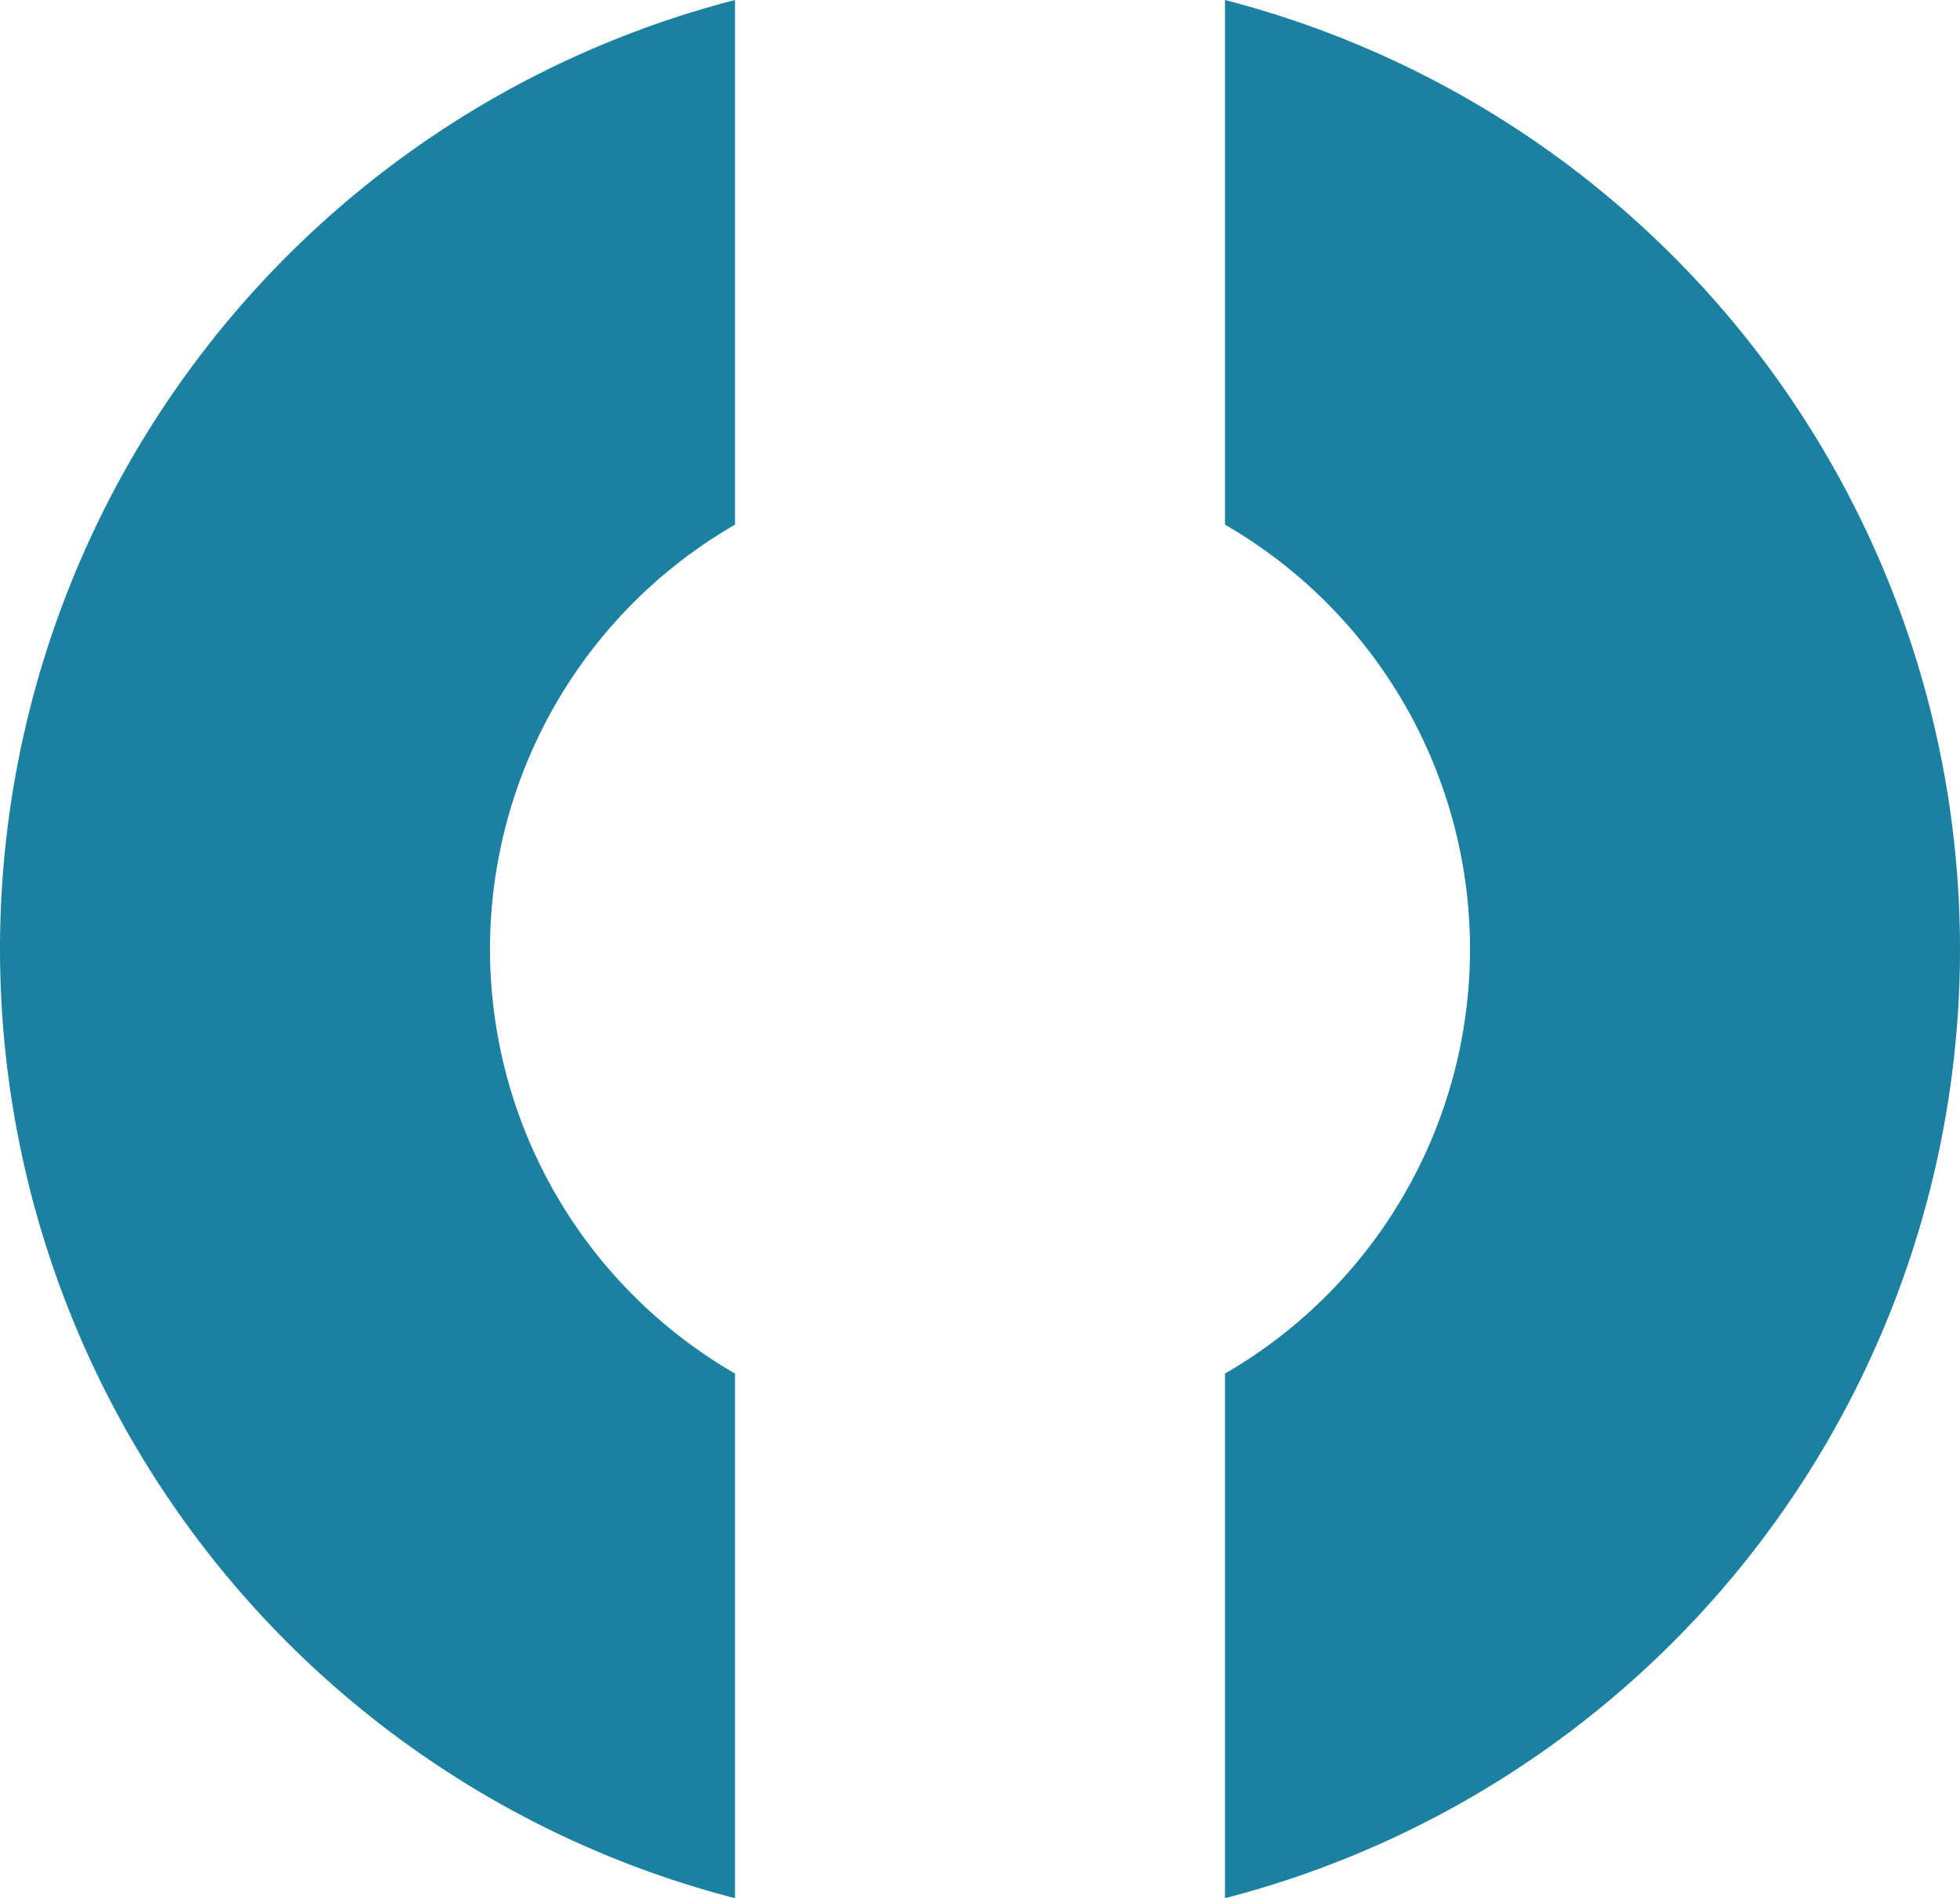
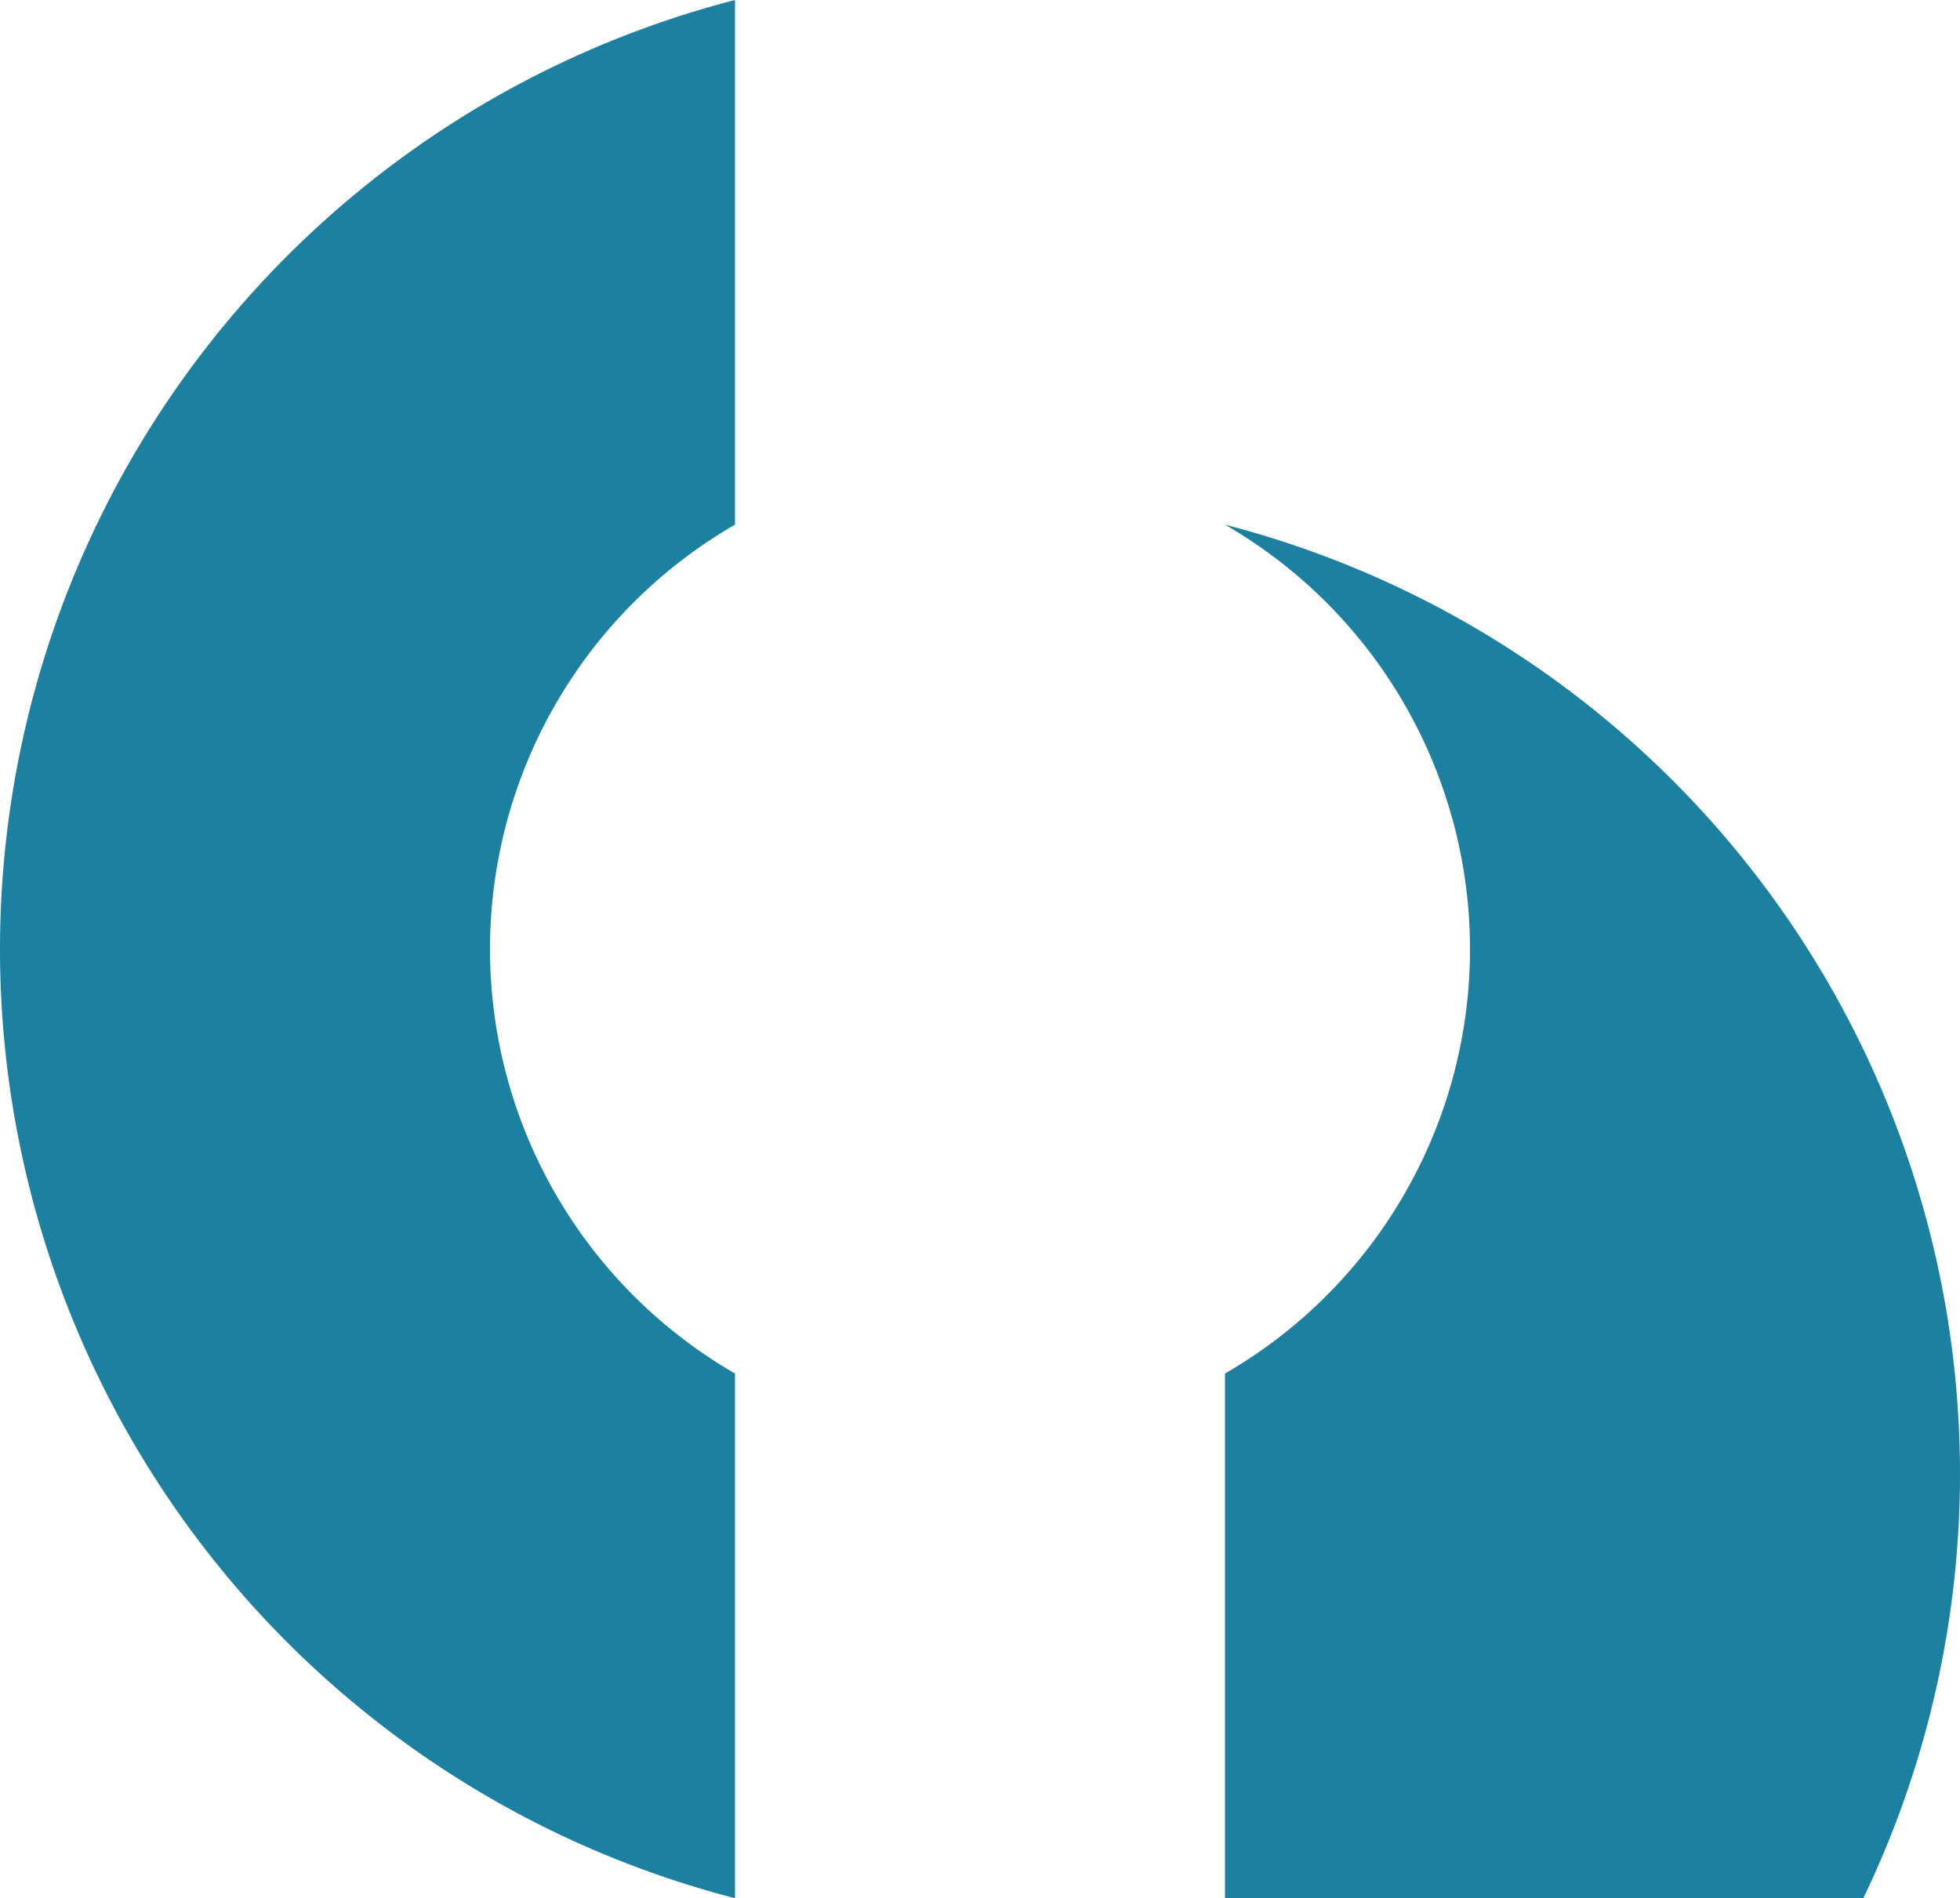
<svg xmlns="http://www.w3.org/2000/svg" width="200" height="193.699" viewBox="0 0 200 193.699">
-   <path id="symbol_inclusive" data-name="symbol inclusive" d="M125,140.161a50.016,50.016,0,0,0,0-86.621V0a100.033,100.033,0,0,1,0,193.7ZM0,96.85A100.042,100.042,0,0,1,75,0V53.538a50.017,50.017,0,0,0,0,86.622V193.7A100.041,100.041,0,0,1,0,96.85Z" fill="#1c81a0" />
+   <path id="symbol_inclusive" data-name="symbol inclusive" d="M125,140.161a50.016,50.016,0,0,0,0-86.621a100.033,100.033,0,0,1,0,193.7ZM0,96.85A100.042,100.042,0,0,1,75,0V53.538a50.017,50.017,0,0,0,0,86.622V193.7A100.041,100.041,0,0,1,0,96.85Z" fill="#1c81a0" />
</svg>